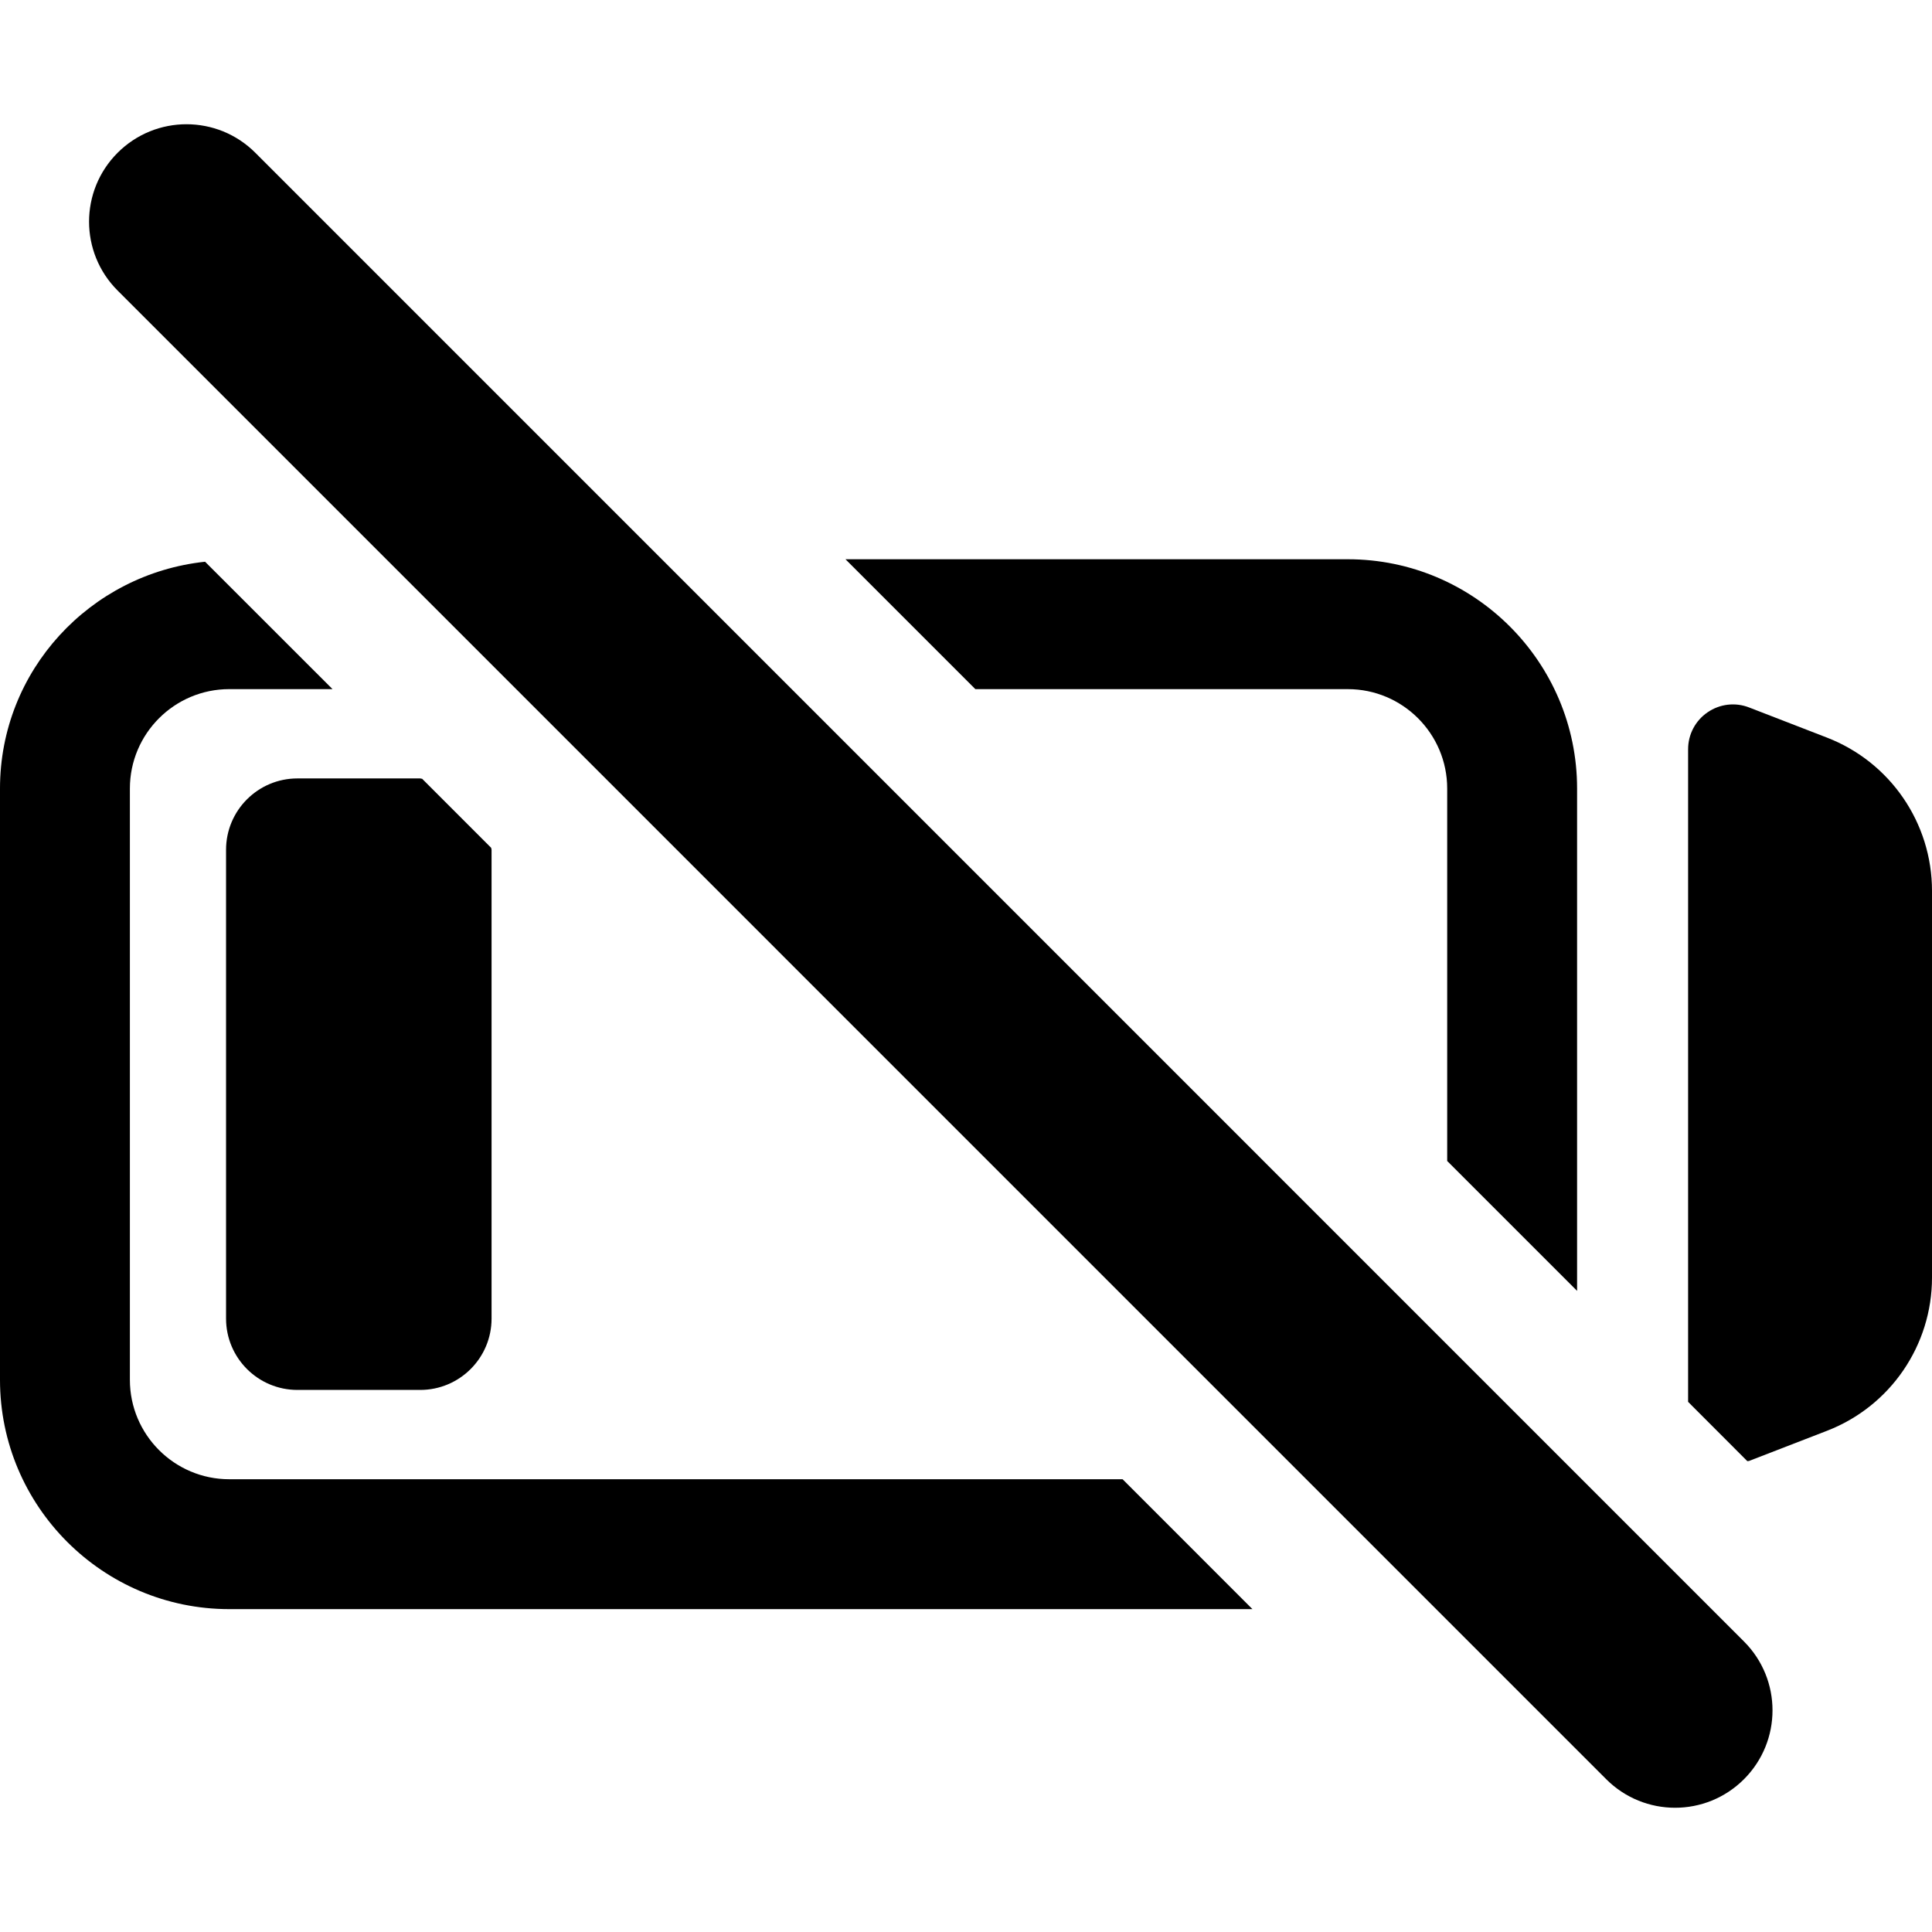
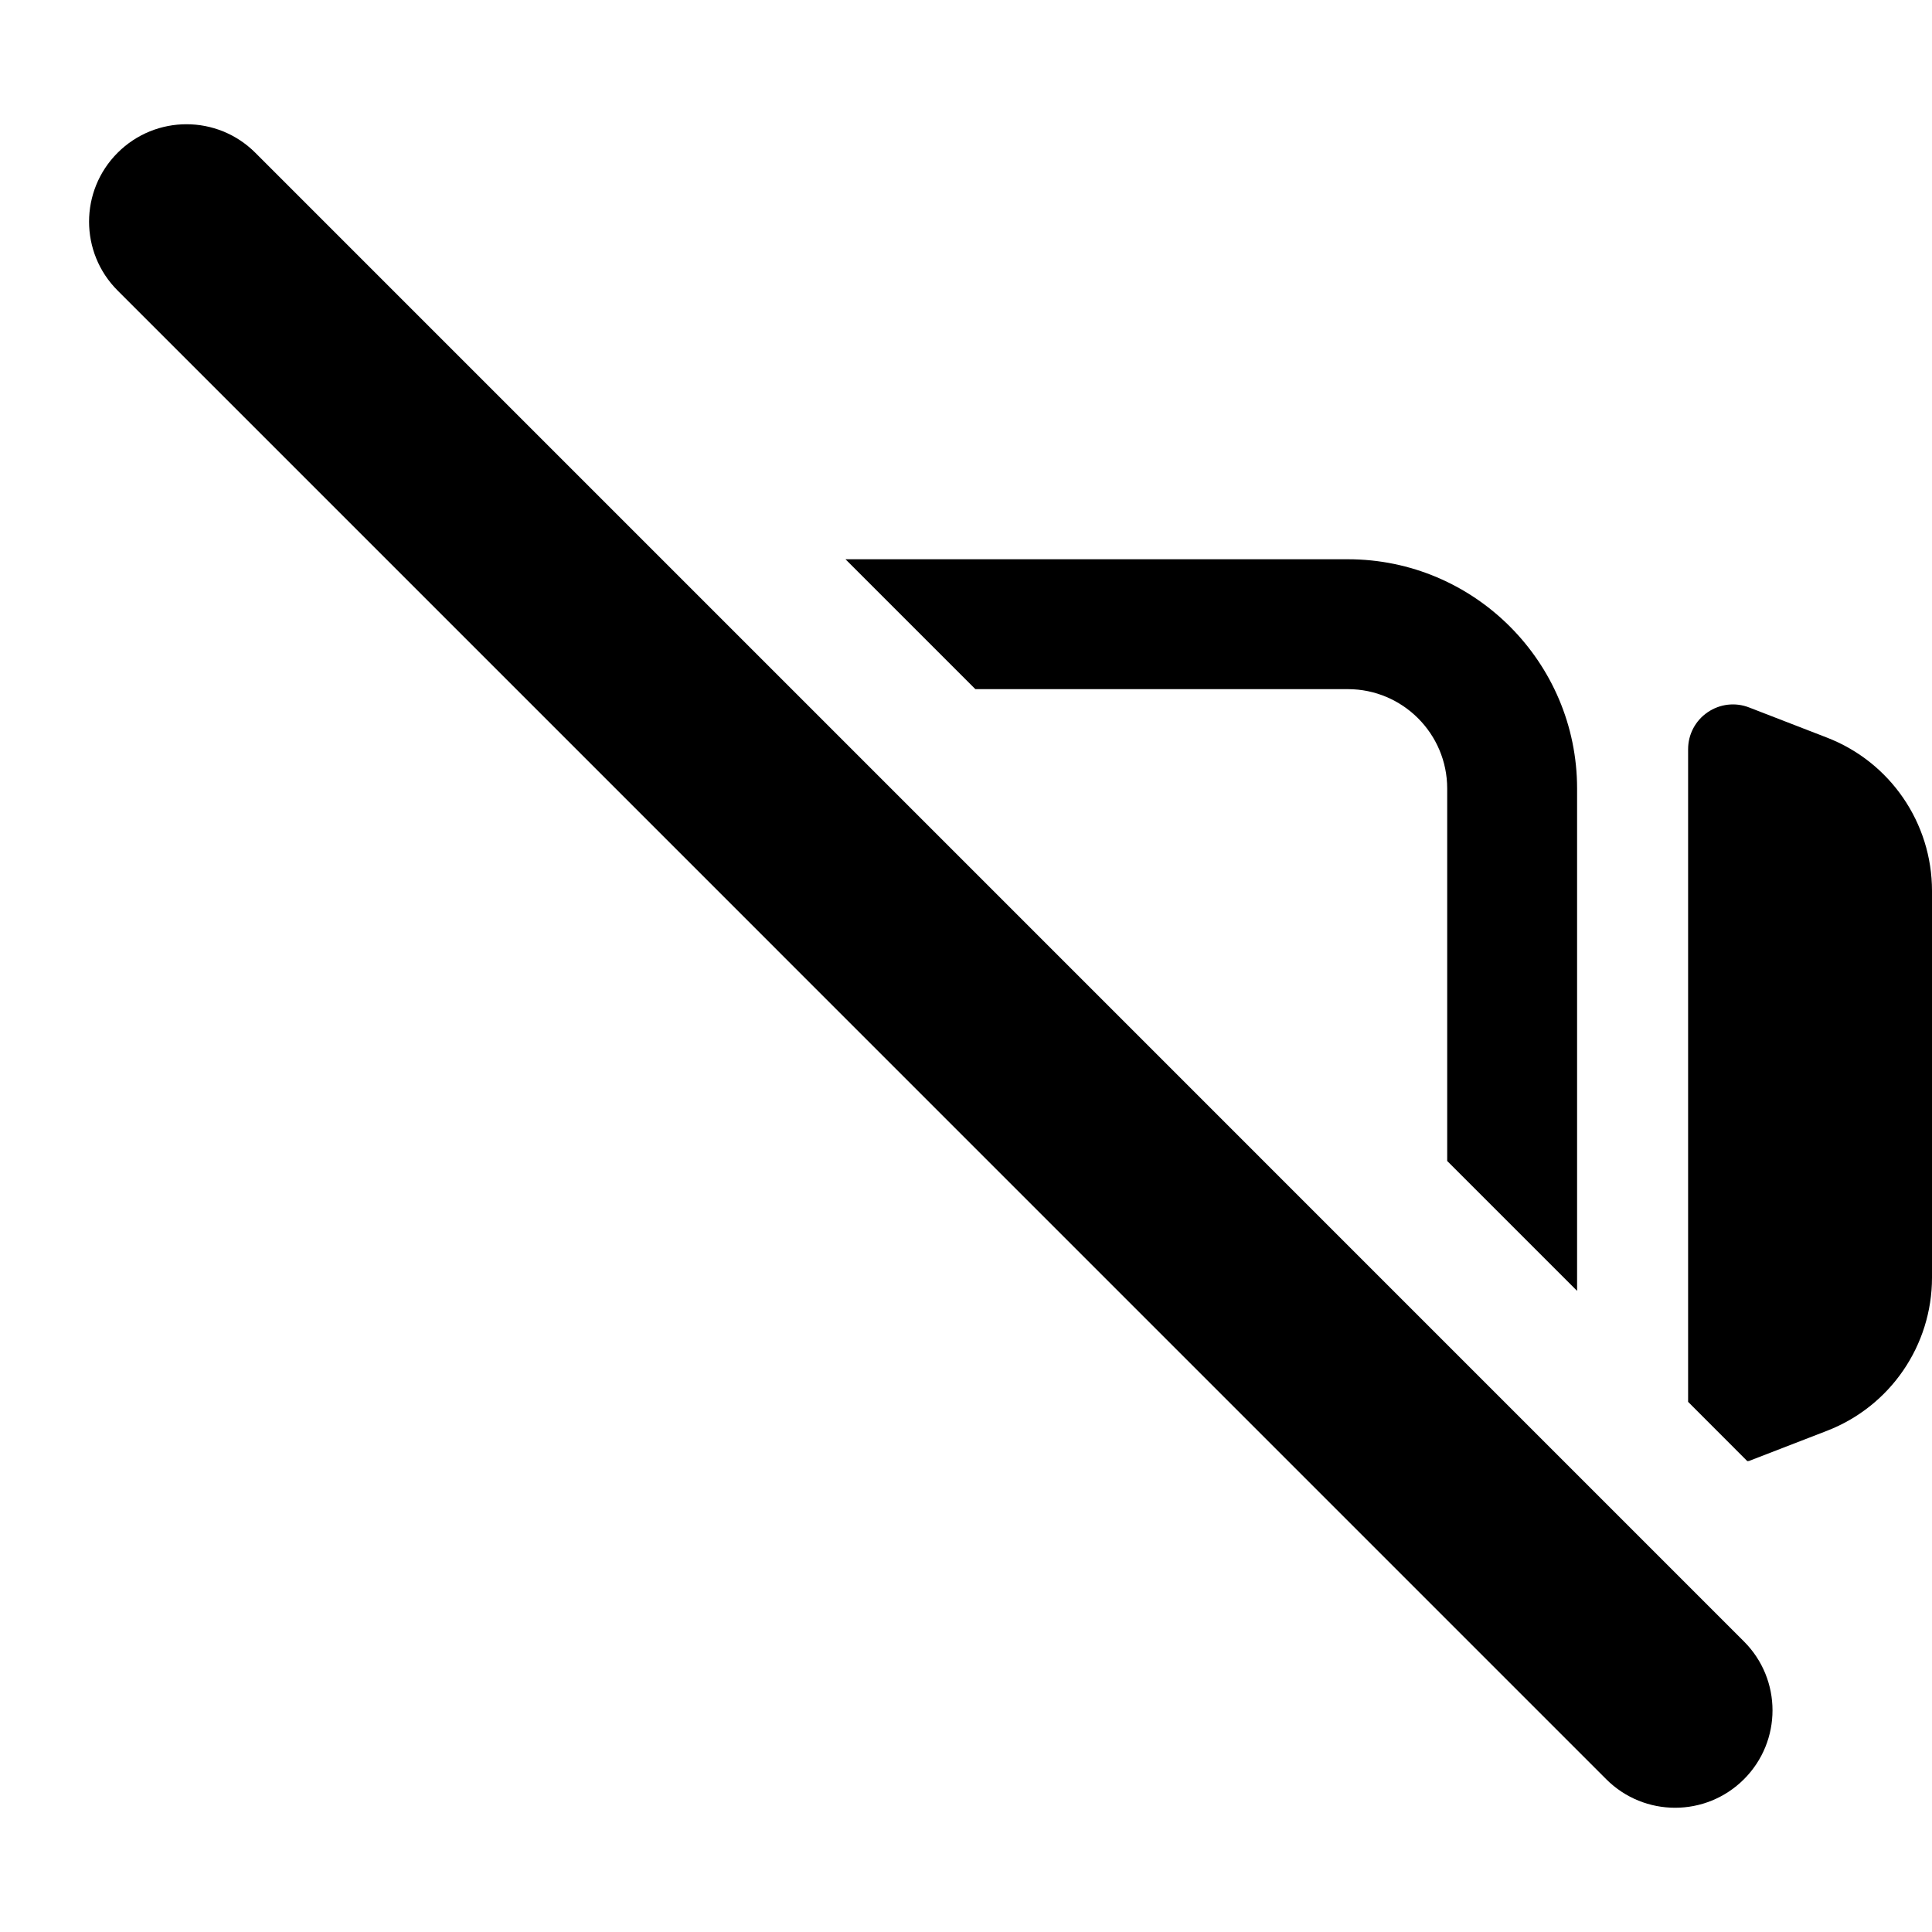
<svg xmlns="http://www.w3.org/2000/svg" version="1.1" id="Capa_1" x="0px" y="0px" width="560.516px" height="560.516px" viewBox="0 0 560.516 560.516" style="enable-background:new 0 0 560.516 560.516;" xml:space="preserve">
  <g>
    <g>
      <g>
        <path d="M391.041,199.935c15.896,0,28.823,12.934,28.823,28.833v108.062l37.684,37.683V228.77     c0-36.674-29.838-66.518-66.509-66.518H245.293l37.683,37.686H391.04L391.041,199.935L391.041,199.935z" />
-         <path d="M66.506,429.158c-15.897,0-28.823-12.937-28.823-28.831V228.765c0-15.899,12.926-28.833,28.823-28.833h29.963     L59.494,162.97C26.155,166.521,0,194.505,0,228.768V400.33c0,36.671,29.835,66.513,66.506,66.513h296.854l-37.674-37.684     L66.506,429.158L66.506,429.158z" />
-         <path d="M65.584,246.542v136.011c0,11.424,9.273,20.697,20.71,20.697h35.612c11.434,0,20.708-9.273,20.708-20.697V246.542     c0-0.204-0.11-0.37-0.118-0.571l-20.011-20.019c-0.204,0-0.379-0.112-0.581-0.112h-35.61     C74.857,225.839,65.584,235.113,65.584,246.542z" />
        <path d="M530.032,213.991l-22.574-8.74c-4.003-1.563-8.501-1.03-12.044,1.399c-3.542,2.412-5.657,6.42-5.657,10.708v189.353     l17.186,17.206c0.168-0.073,0.352,0,0.517-0.073l22.595-8.742c18.362-7.099,30.462-24.766,30.462-44.45V258.447     C560.513,238.757,548.405,221.094,530.032,213.991z" />
        <path d="M74.084,44.326c-11.039-11.041-28.923-11.041-39.963,0c-11.041,11.041-11.041,28.925,0,39.964l431.882,431.9     c5.521,5.521,12.75,8.28,19.982,8.28c7.229,0,14.461-2.761,19.98-8.28c11.04-11.041,11.04-28.926,0-39.964L74.084,44.326z" />
      </g>
    </g>
  </g>
  <g>
</g>
  <g>
</g>
  <g>
</g>
  <g>
</g>
  <g>
</g>
  <g>
</g>
  <g>
</g>
  <g>
</g>
  <g>
</g>
  <g>
</g>
  <g>
</g>
  <g>
</g>
  <g>
</g>
  <g>
</g>
  <g>
</g>
</svg>